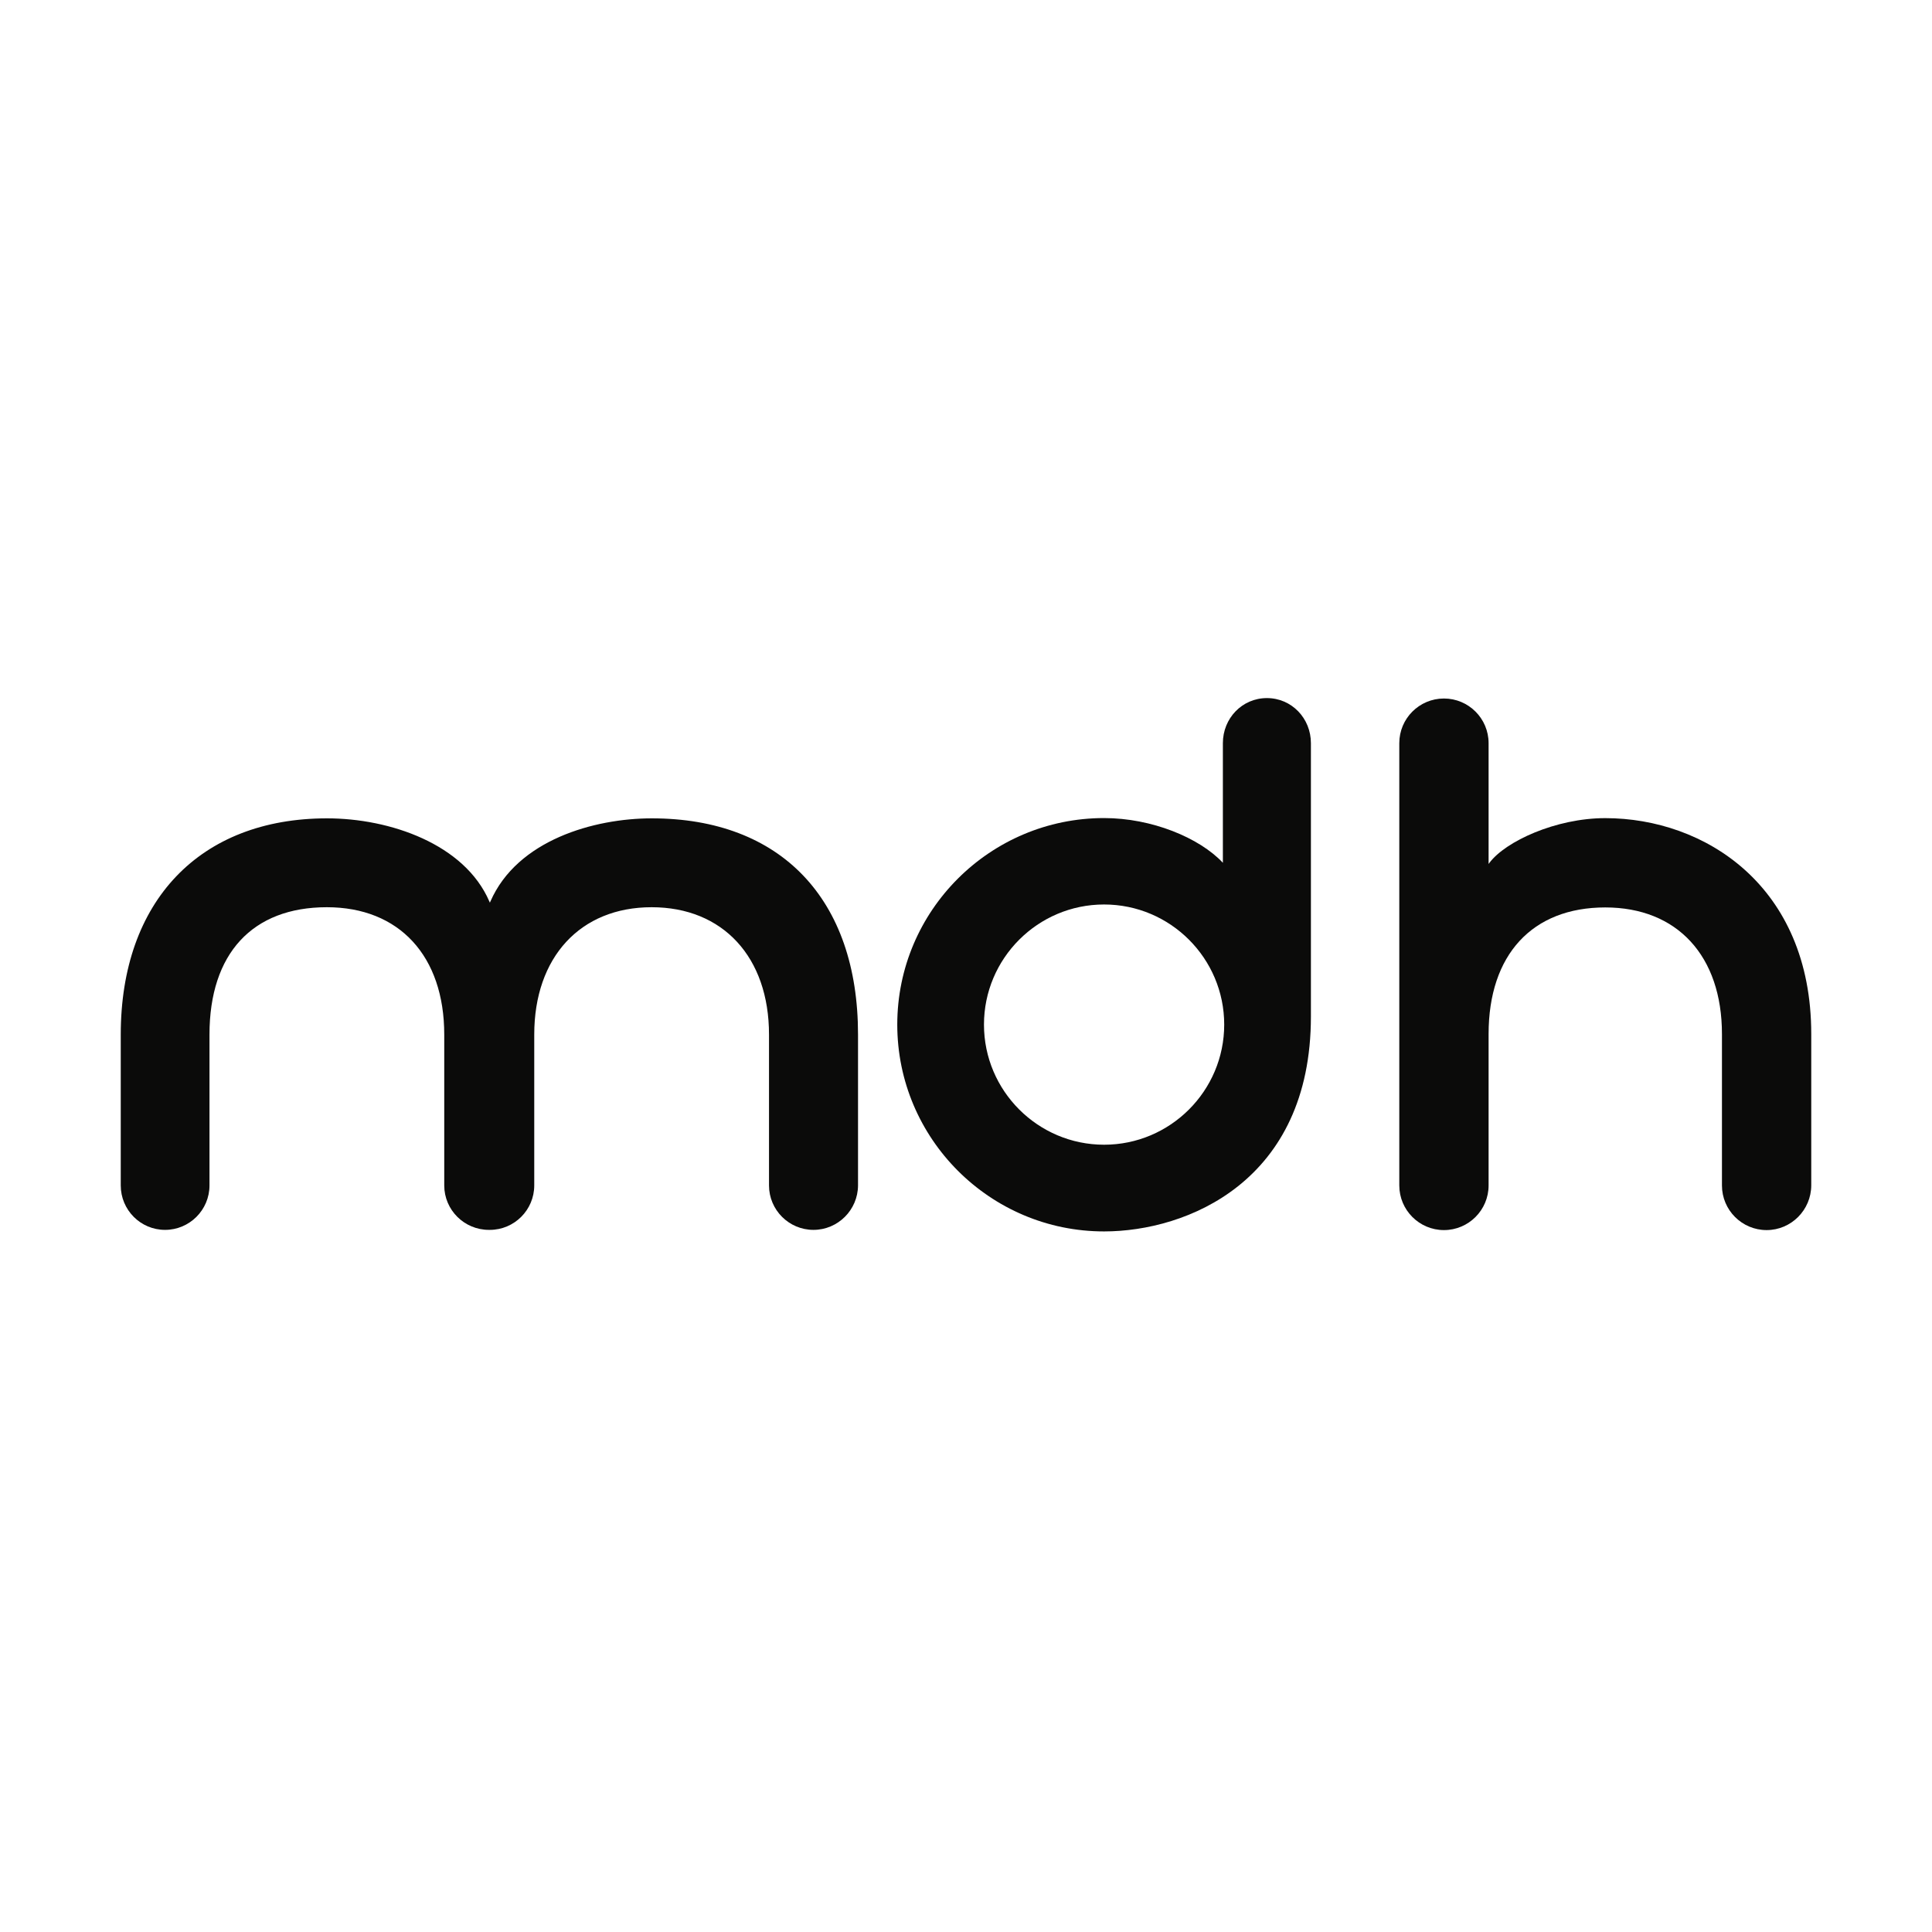
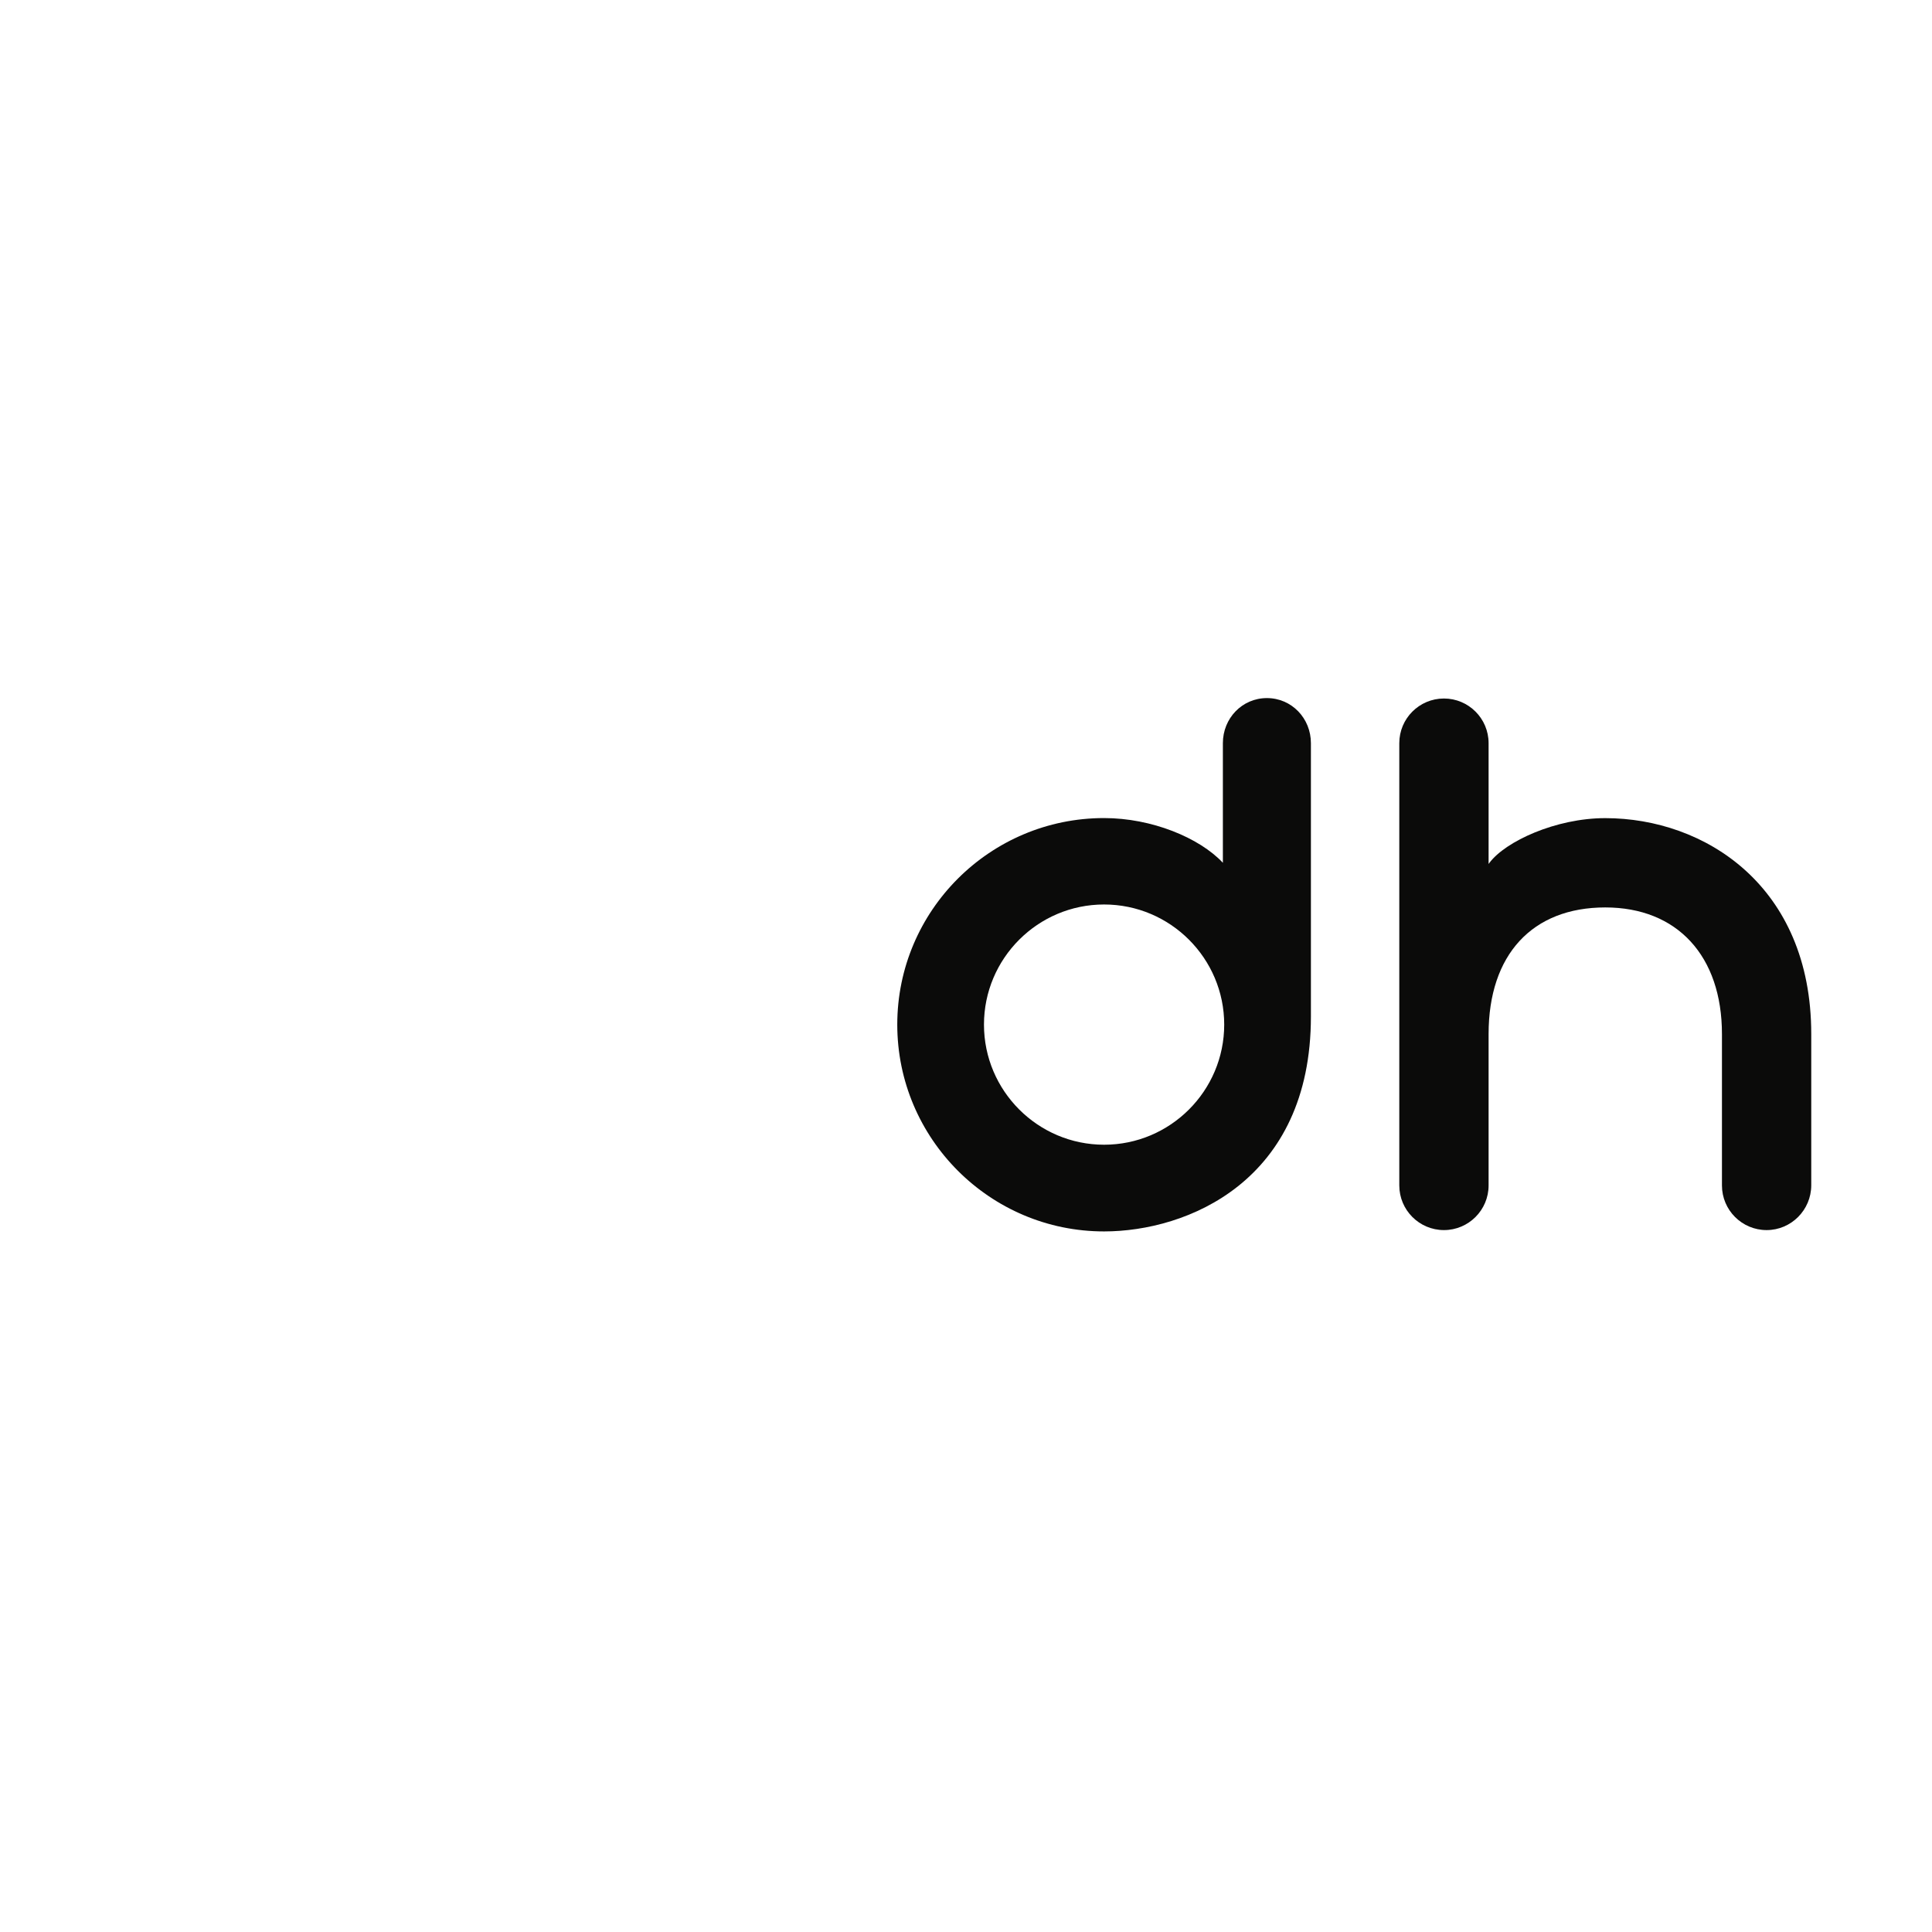
<svg xmlns="http://www.w3.org/2000/svg" width="512" height="512" viewBox="0 0 512 512" fill="none">
  <rect width="512" height="512" fill="white" />
-   <path d="M215.572 325.93C209.079 325.93 203.795 320.646 203.795 314.153V274.172C203.795 253.67 191.591 240.423 172.688 240.423C153.786 240.423 141.581 253.67 141.581 274.172V314.153C141.581 320.646 136.298 325.93 129.805 325.93H129.563C123.033 325.93 117.73 320.646 117.73 314.153V274.172C117.73 253.353 105.805 240.423 86.623 240.423C66.865 240.423 55.516 252.721 55.516 274.172V314.153C55.516 320.646 50.233 325.93 43.739 325.93C37.246 325.93 32 320.646 32 314.153V274.172C32 238.823 52.949 216.87 86.66 216.87C103.33 216.87 123.107 223.679 129.674 238.879L129.823 239.214L129.972 238.879C137.079 222.618 157.451 216.87 172.726 216.87C206.958 216.87 227.386 238.284 227.386 274.172V314.153C227.349 320.646 222.065 325.93 215.572 325.93Z" fill="#0B0B0A" />
  <path d="M292.595 326.34C262.363 326.34 237.786 301.744 237.786 271.53C237.786 241.316 262.381 216.795 292.595 216.795C305.191 216.795 317.823 221.986 324.075 228.647V196.944C324.075 190.358 329.172 185 335.74 185C342.307 185 347.405 190.358 347.405 196.944V269.353C347.423 313.13 314.493 326.34 292.595 326.34ZM292.595 239.698C275.033 239.698 260.763 253.986 260.763 271.53C260.763 289.074 275.051 303.363 292.595 303.363C310.158 303.363 324.428 289.074 324.428 271.53C324.428 253.986 310.158 239.698 292.595 239.698Z" fill="#0B0B0A" />
  <path d="M468.168 325.986C461.637 325.986 456.335 320.684 456.335 314.154V274.042C456.335 253.335 444.484 240.479 425.414 240.479C406.047 240.479 394.493 253.019 394.493 274.042V314.154C394.493 320.684 389.191 325.986 382.661 325.986C376.13 325.986 370.828 320.684 370.828 314.154V196.944C370.828 190.414 376.13 185.112 382.661 185.112C389.191 185.112 394.493 190.414 394.493 196.944V228.963L394.679 228.703C398.958 222.954 412.335 216.814 425.414 216.814C451.703 216.814 480 234.712 480 274.023V314.135C479.982 320.665 474.679 325.986 468.168 325.986Z" fill="#0B0B0A" />
</svg>